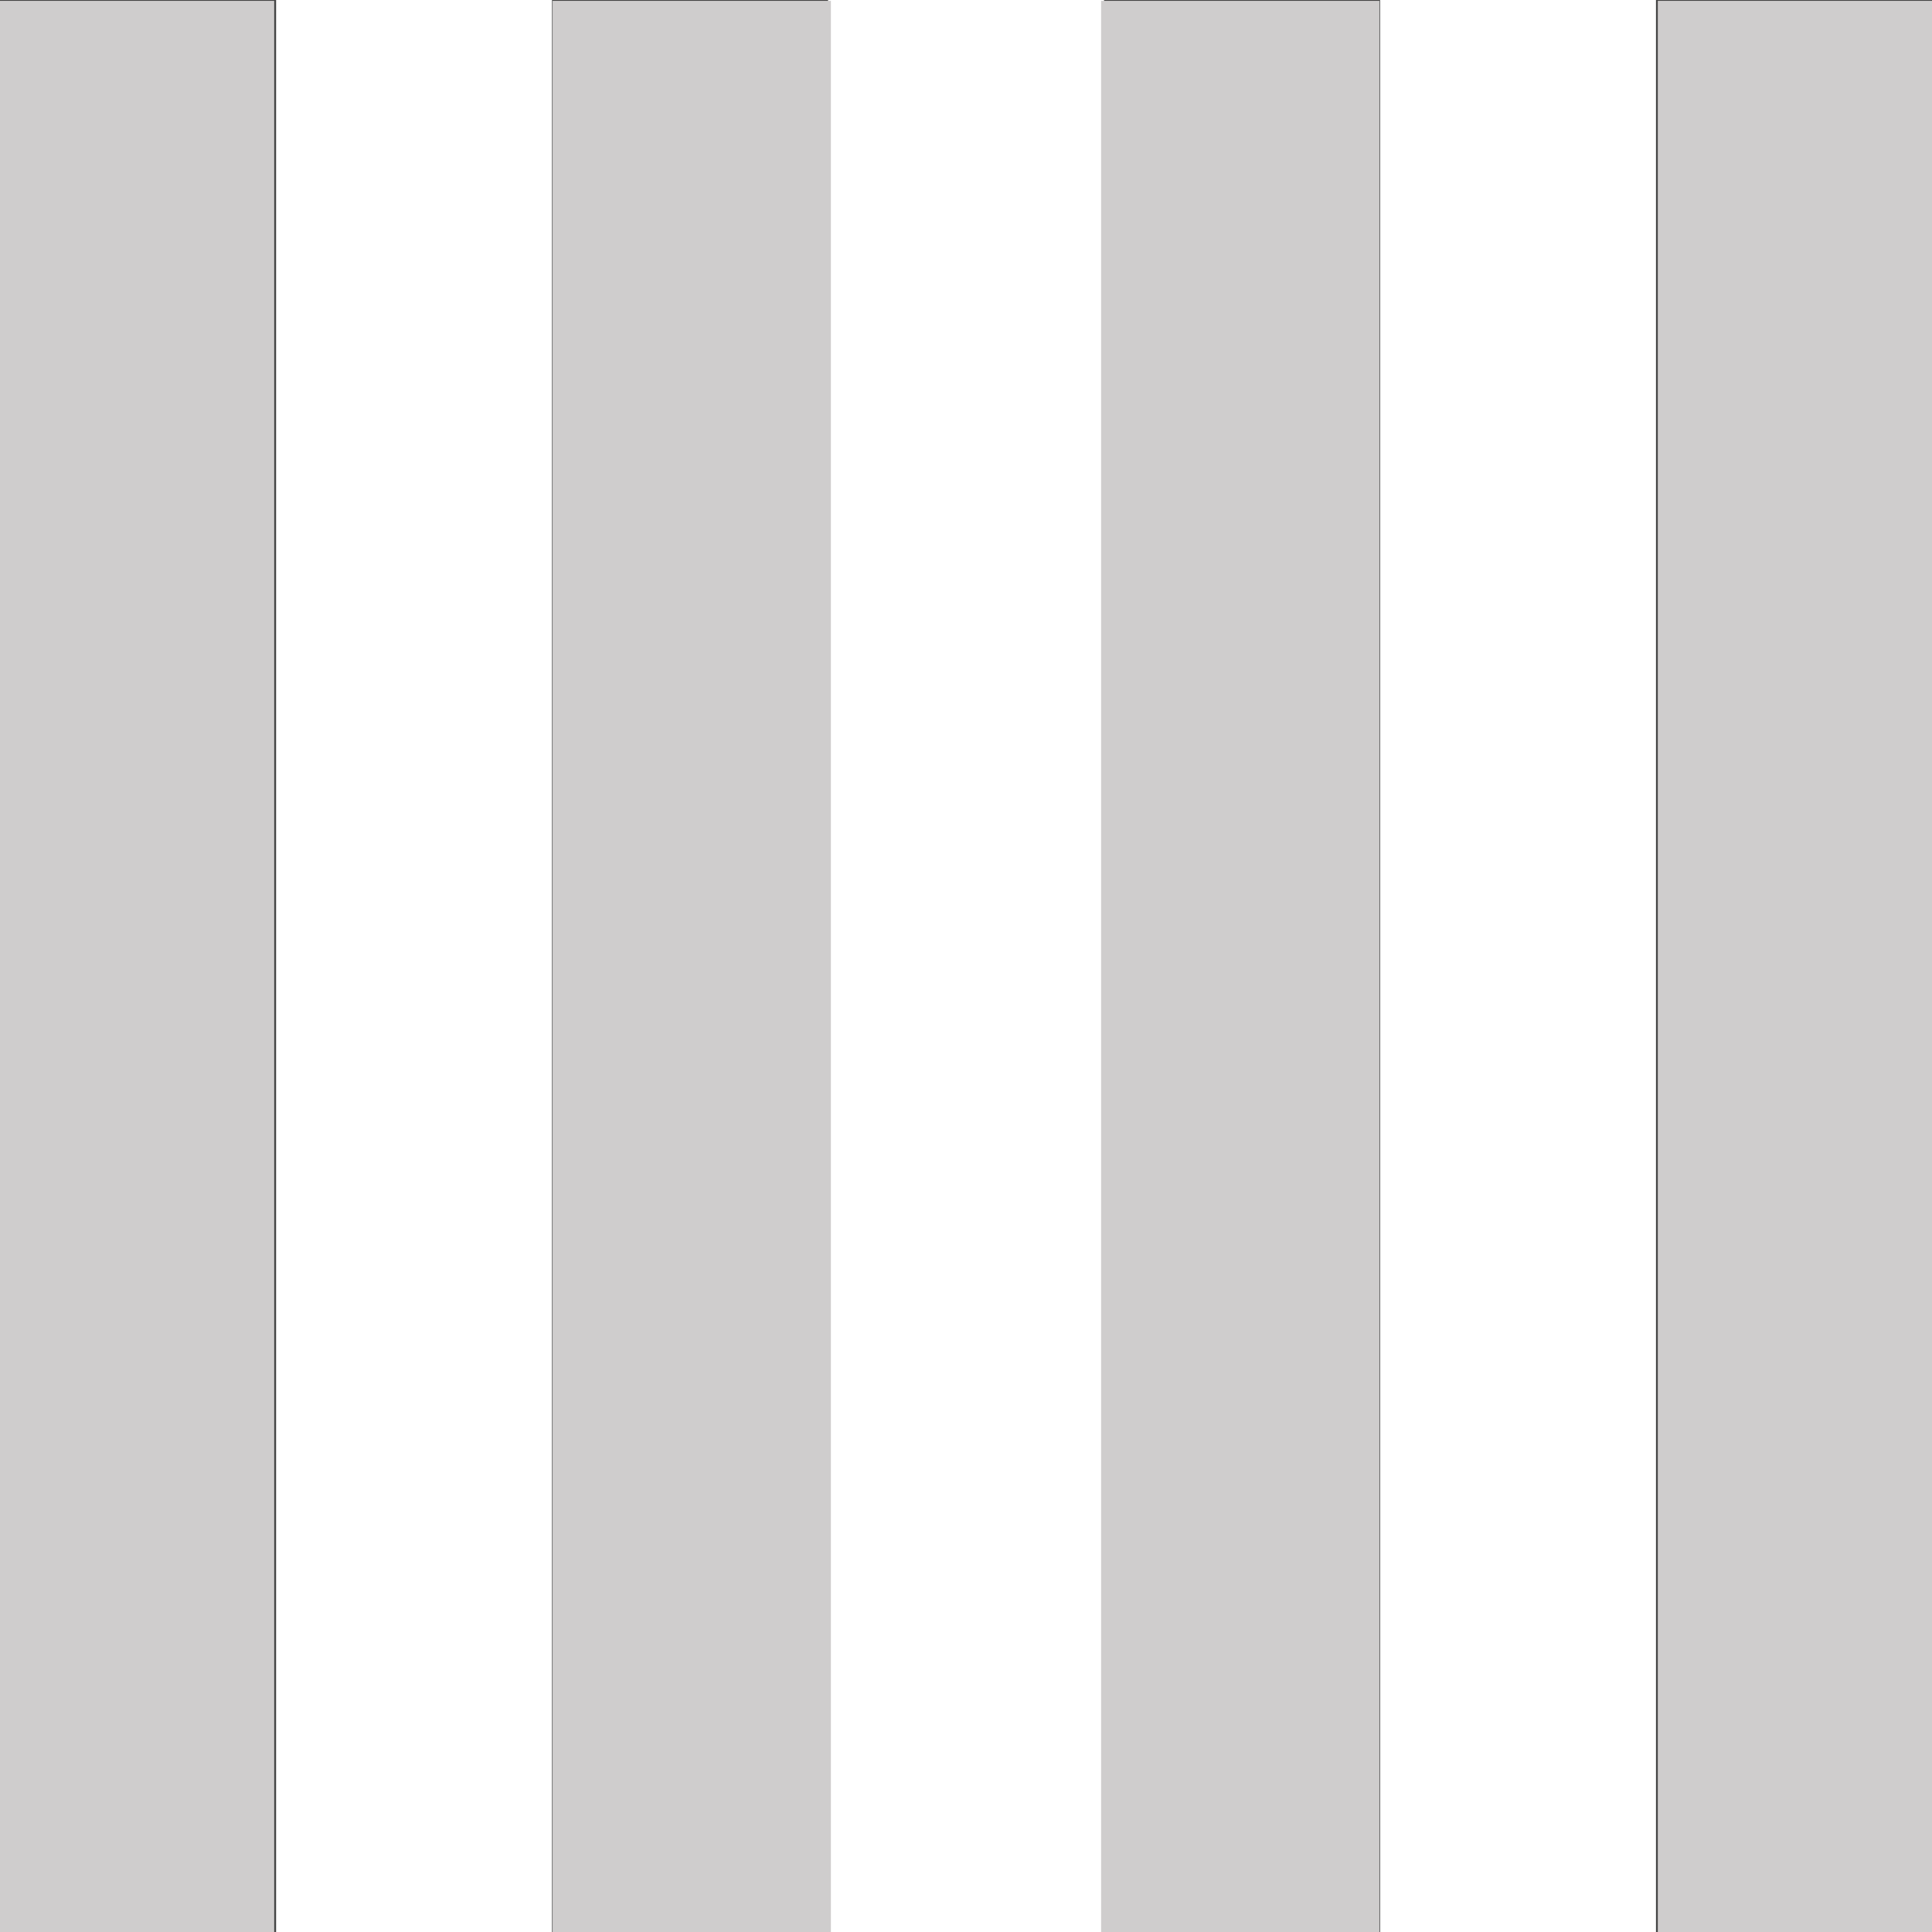
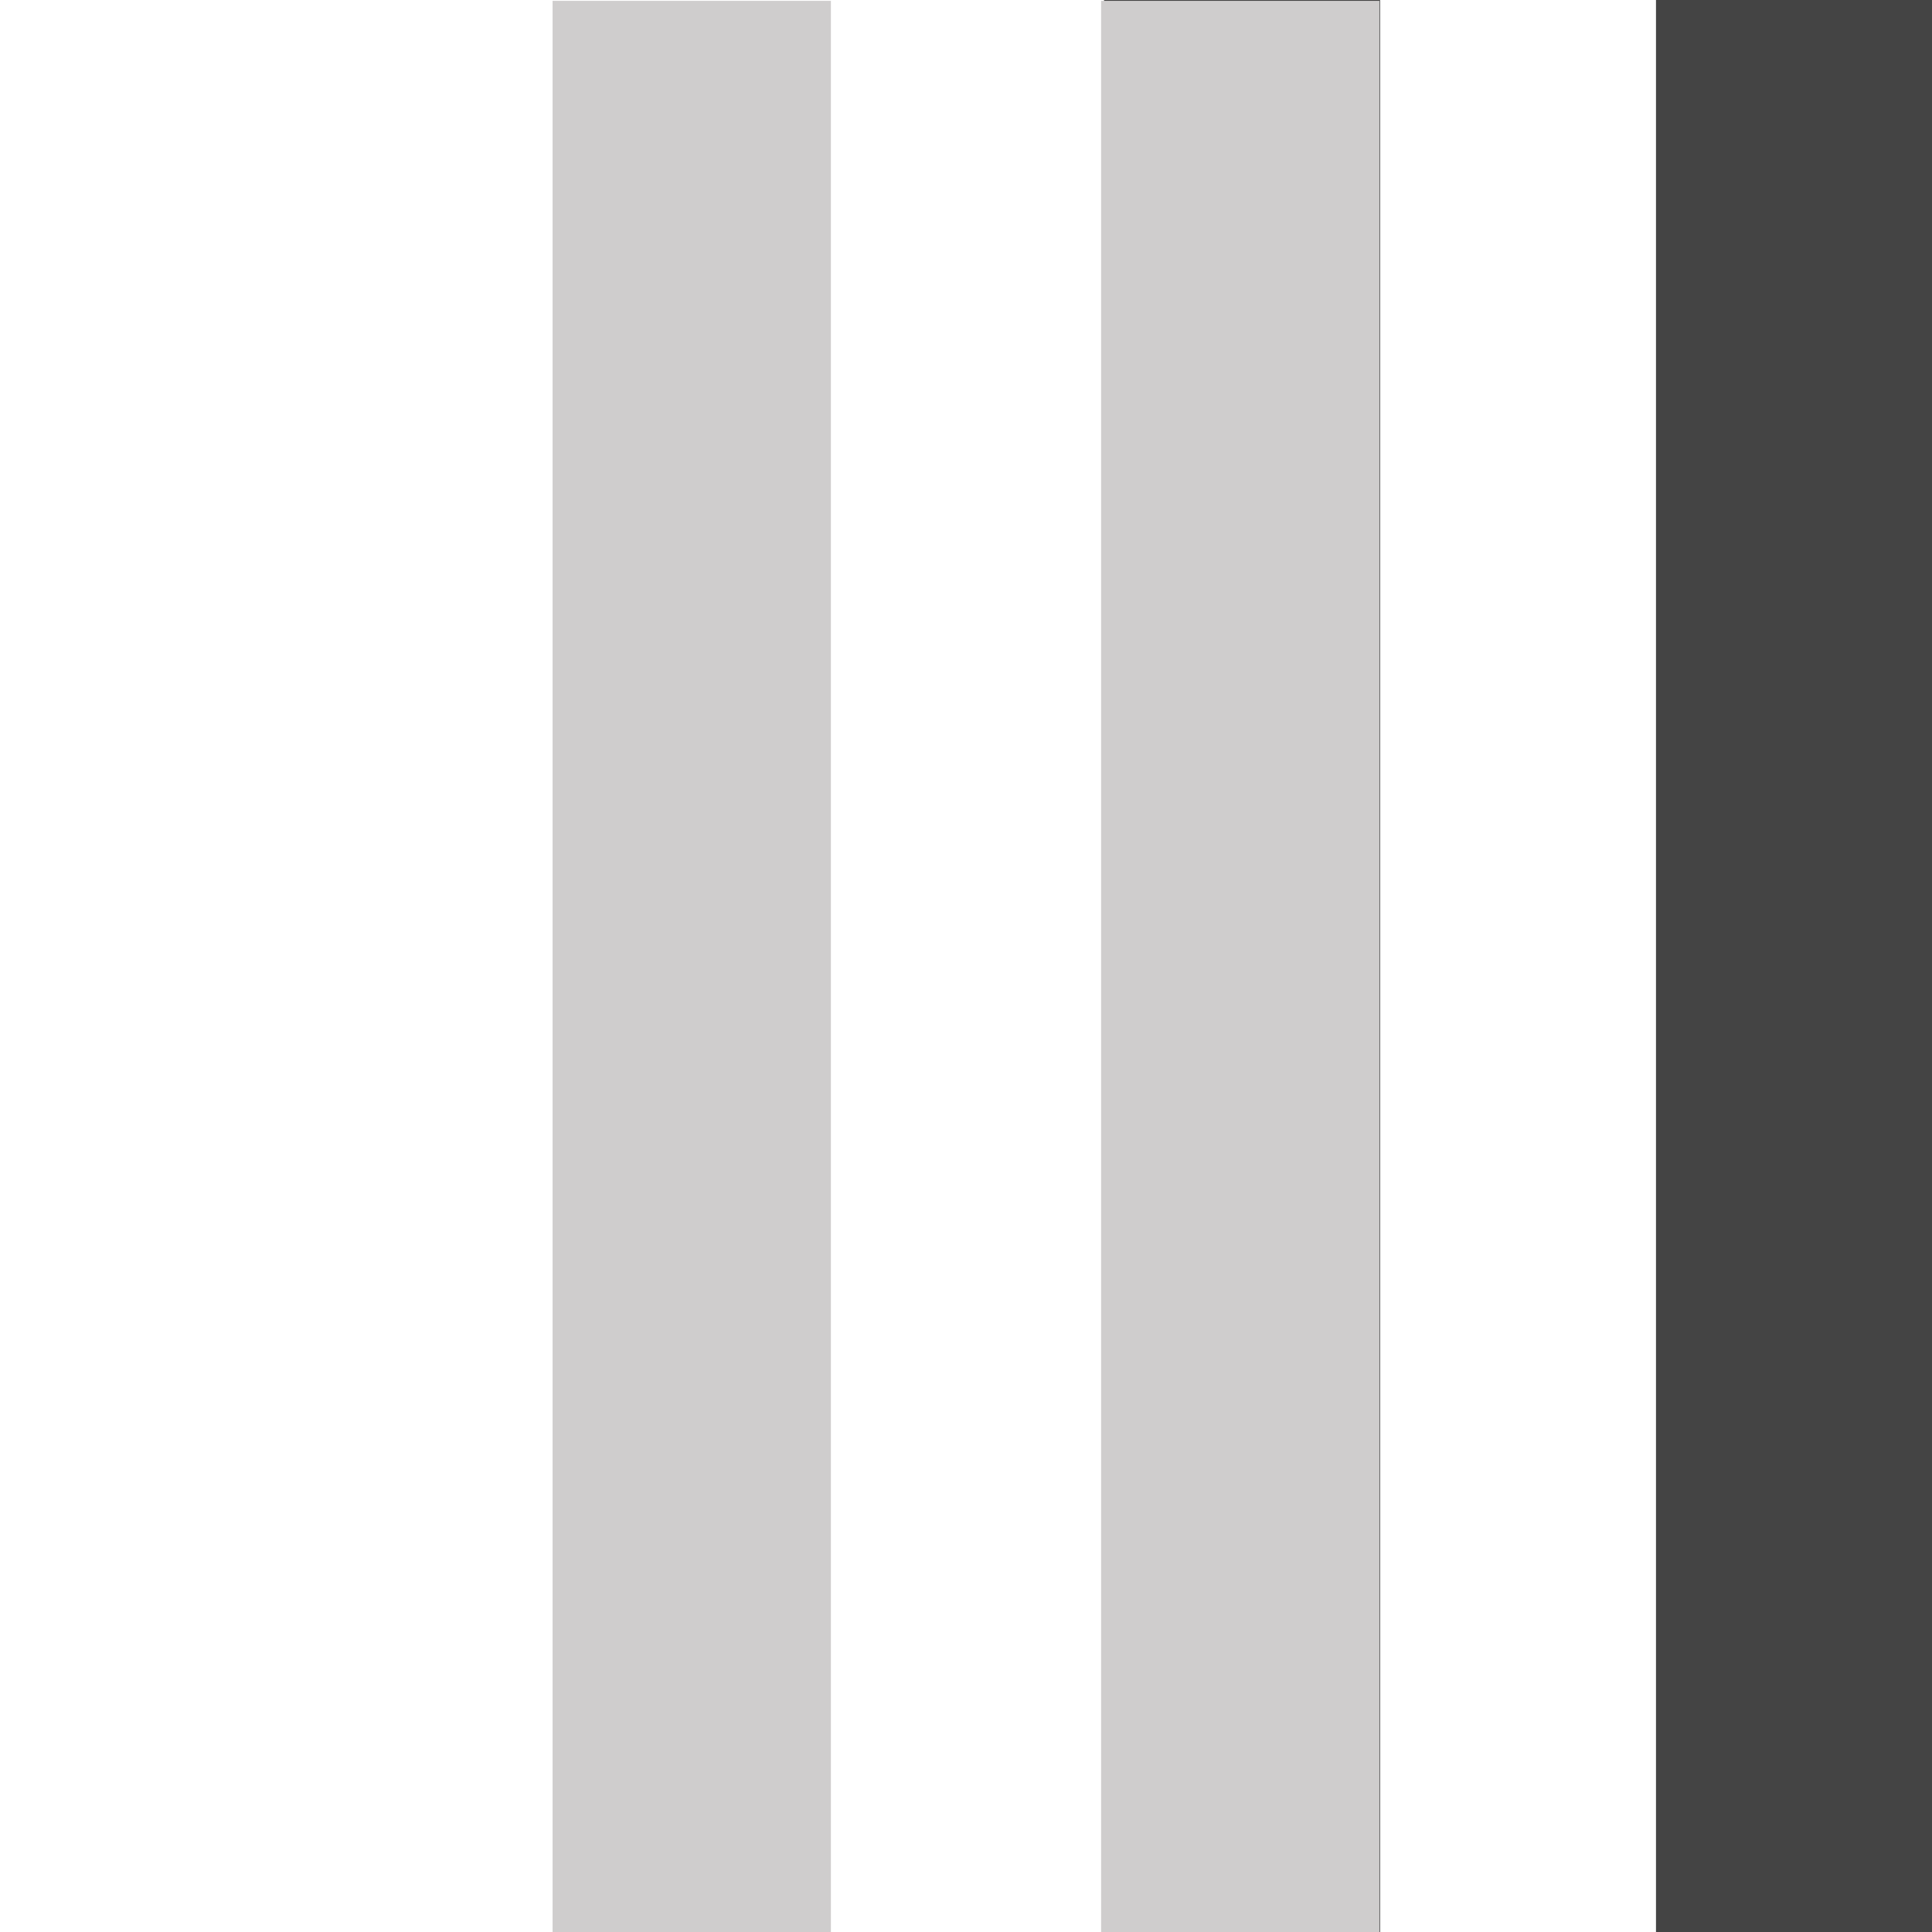
<svg xmlns="http://www.w3.org/2000/svg" xmlns:ns1="http://sodipodi.sourceforge.net/DTD/sodipodi-0.dtd" xmlns:ns2="http://www.inkscape.org/namespaces/inkscape" version="1.1" id="Layer_1" x="0px" y="0px" width="22px" height="22px" viewBox="0 0 22 22" enable-background="new 0 0 22 22" xml:space="preserve" ns1:docname="navi-streifenverlauf_inaktiv.svg" ns2:version="0.92.4 (5da689c313, 2019-01-14)">
  <defs id="defs13" />
  <ns1:namedview pagecolor="#ffffff" bordercolor="#666666" borderopacity="1" objecttolerance="10" gridtolerance="10" guidetolerance="10" ns2:pageopacity="0" ns2:pageshadow="2" ns2:window-width="1920" ns2:window-height="1017" id="namedview11" showgrid="false" ns2:zoom="10.727273" ns2:cx="11" ns2:cy="11" ns2:window-x="-8" ns2:window-y="-8" ns2:window-maximized="1" ns2:current-layer="Layer_1" />
-   <rect y="0" fill="#444444" width="3.144" height="22" id="rect2" />
-   <rect x="6.286" y="0" fill="#444444" width="3.143" height="22" id="rect4" />
  <rect x="12.572" y="0" fill="#444444" width="3.143" height="22" id="rect6" />
  <rect x="18.857" y="0" fill="#444444" width="3.143" height="22" id="rect8" />
-   <path style="fill:#cfcdcd;fill-opacity:1;stroke:#cfcdcd;stroke-width:0.093;stroke-opacity:1" d="M 0,11.009 V 0.056 H 1.538 3.076 V 11.009 21.963 H 1.538 0 Z" id="path825" ns2:connector-curvature="0" />
  <path style="fill:#cfcdcd;fill-opacity:1;stroke:#cfcdcd;stroke-width:0.093;stroke-opacity:1" d="M 6.339,11.009 V 0.056 H 7.877 9.415 V 11.009 21.963 H 7.877 6.339 Z" id="path827" ns2:connector-curvature="0" />
  <path style="fill:#cfcdcd;fill-opacity:1;stroke:#cfcdcd;stroke-width:0.093;stroke-opacity:1" d="M 12.585,11.009 V 0.056 h 1.538 1.538 v 10.953 10.953 h -1.538 -1.538 z" id="path829" ns2:connector-curvature="0" />
-   <path style="fill:#cfcdcd;fill-opacity:1;stroke:#cfcdcd;stroke-width:0.093;stroke-opacity:1" d="M 18.924,11.009 V 0.056 H 20.462 22 v 10.953 10.953 h -1.538 -1.538 z" id="path831" ns2:connector-curvature="0" />
</svg>